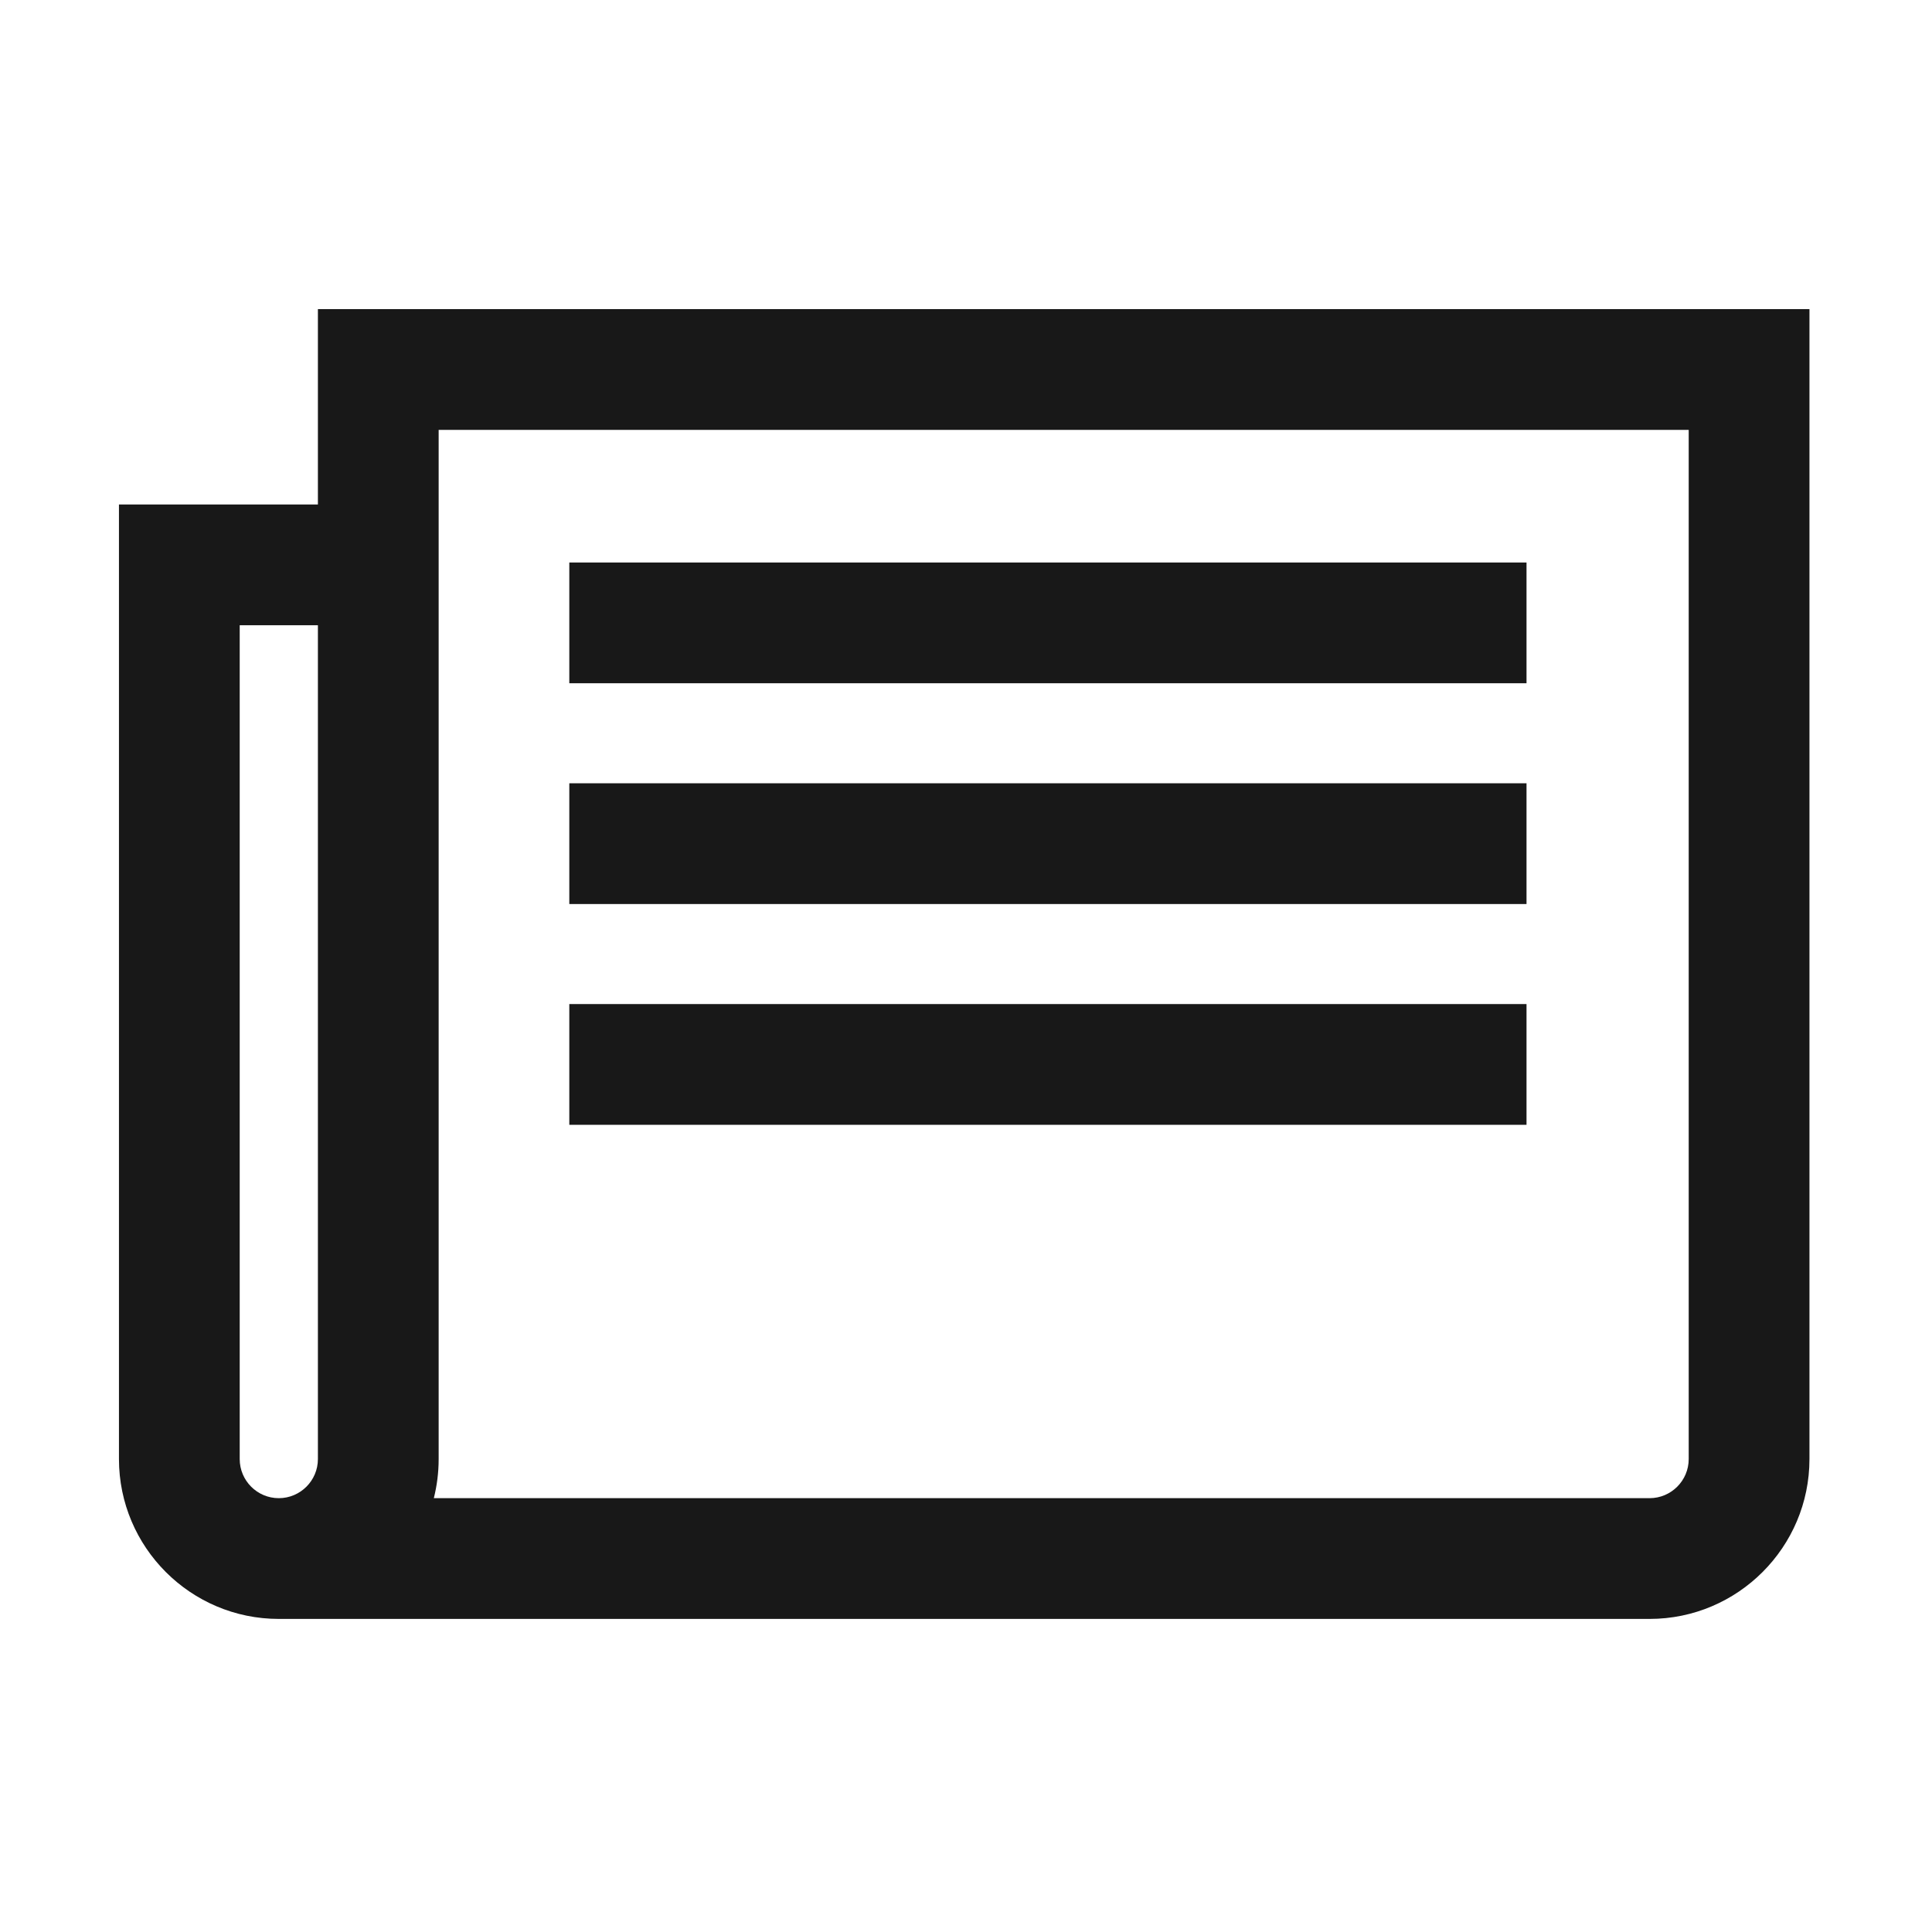
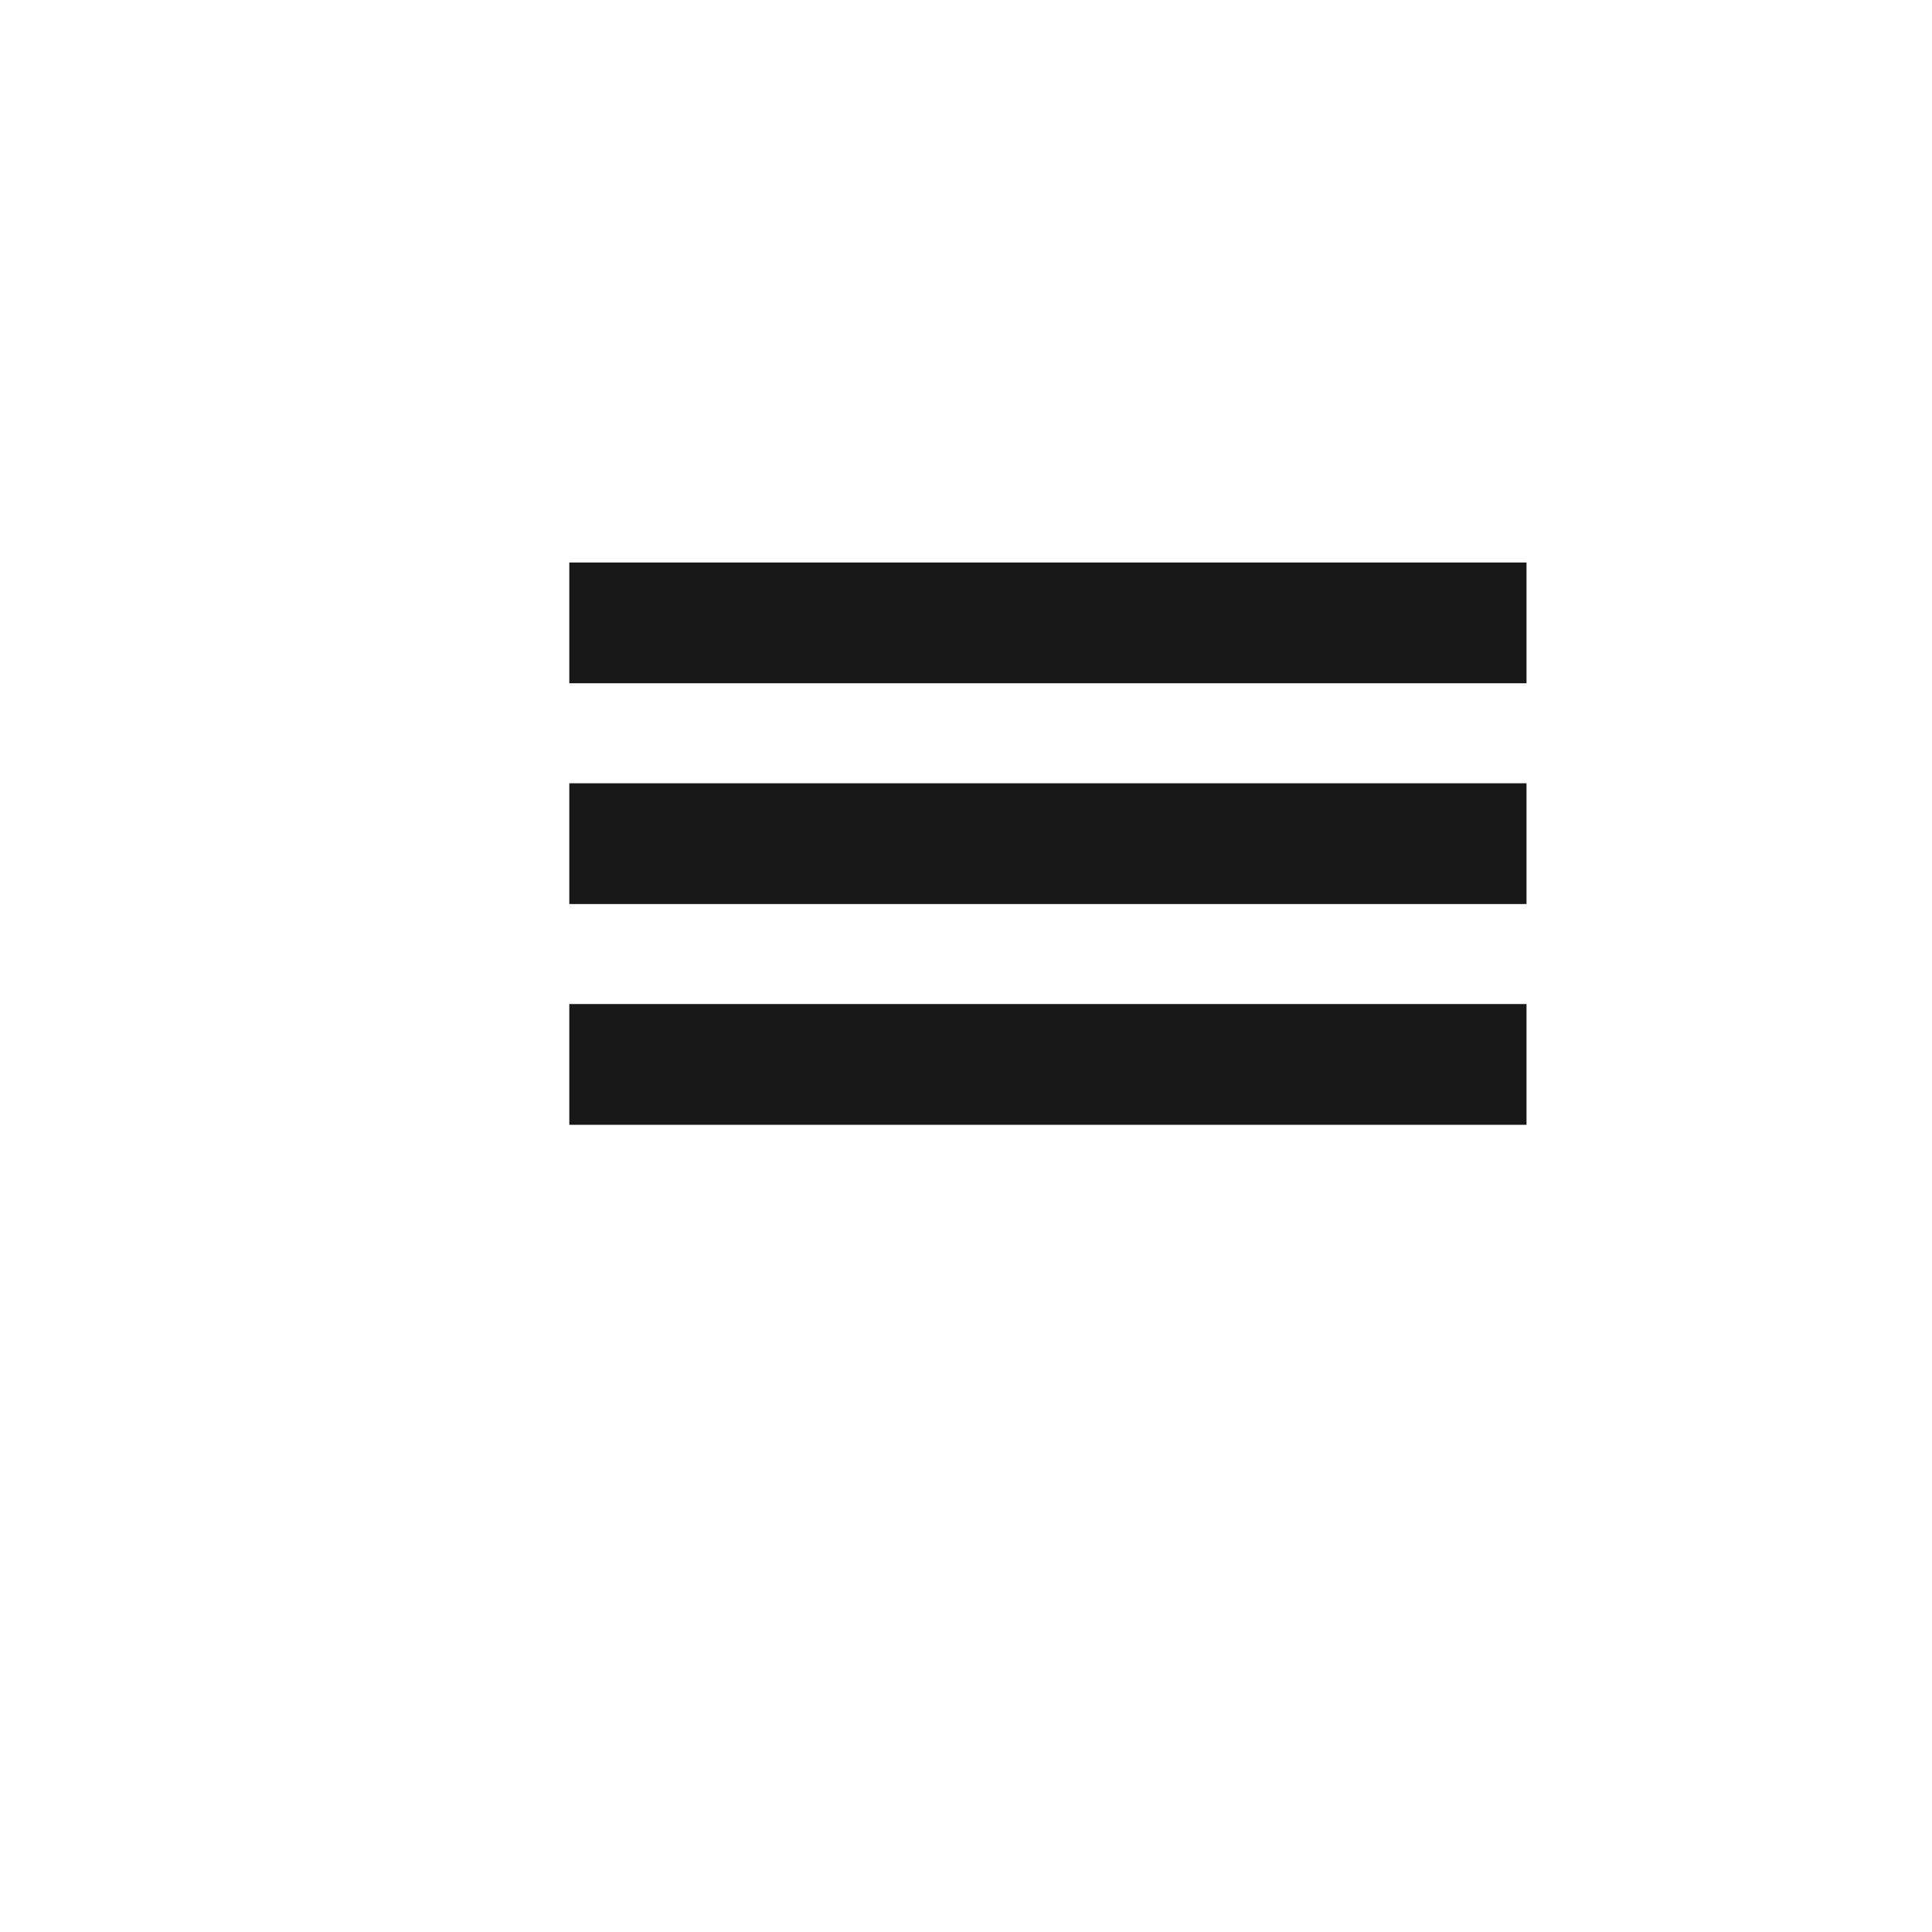
<svg xmlns="http://www.w3.org/2000/svg" width="400" height="400" fill="none">
-   <path d="M65.819 64v40.45h-41.19v197.63c0 18.25 14.84 33.1 33.09 33.1h283.81c18.25 0 33.1-14.85 33.1-33.1V64H65.819zm-16.19 238.08V129.45h16.19v172.63c0 4.46-3.63 8.1-8.1 8.1s-8.09-3.64-8.09-8.1zm300 0c0 4.46-3.63 8.1-8.1 8.1H89.819c.65-2.59 1-5.31 1-8.1V89h258.81v213.08z" fill="#181818" />
  <path d="M316.049 116.46h-198.18v25h198.18v-25zm0 45.71h-198.18v25h198.18v-25zm0 45.71h-198.18v25h198.18v-25z" fill="#181818" />
</svg>